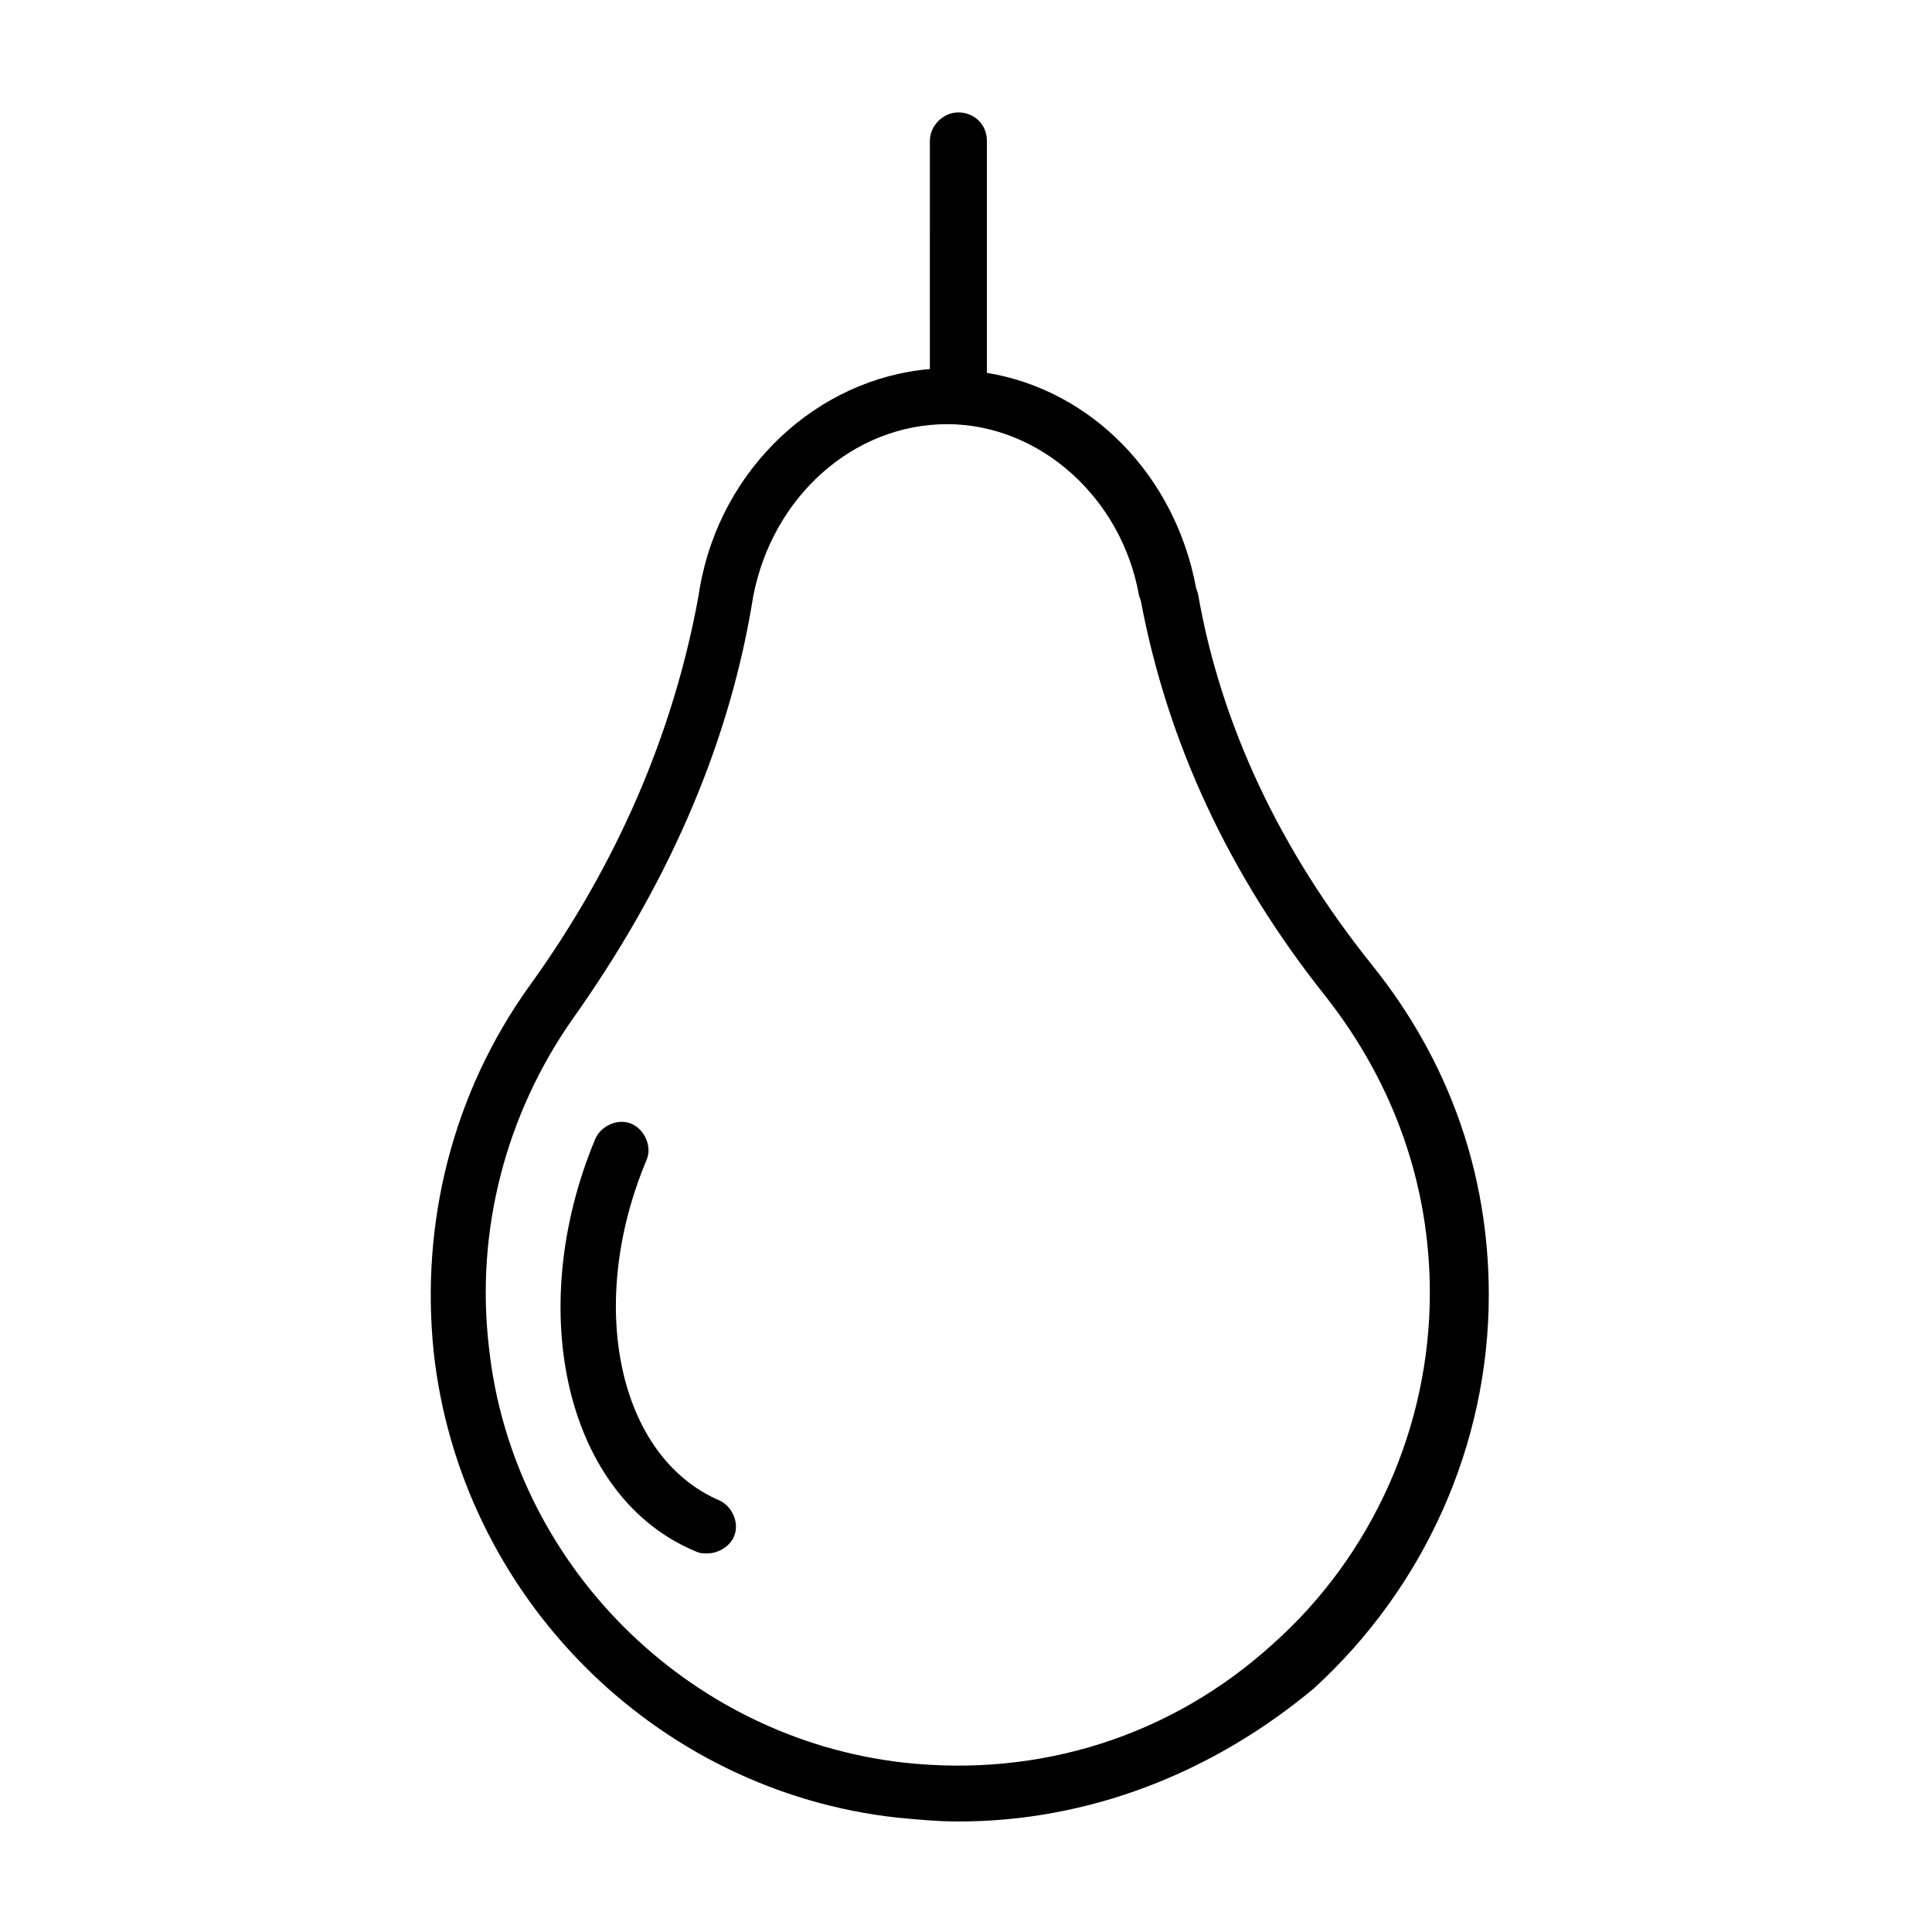
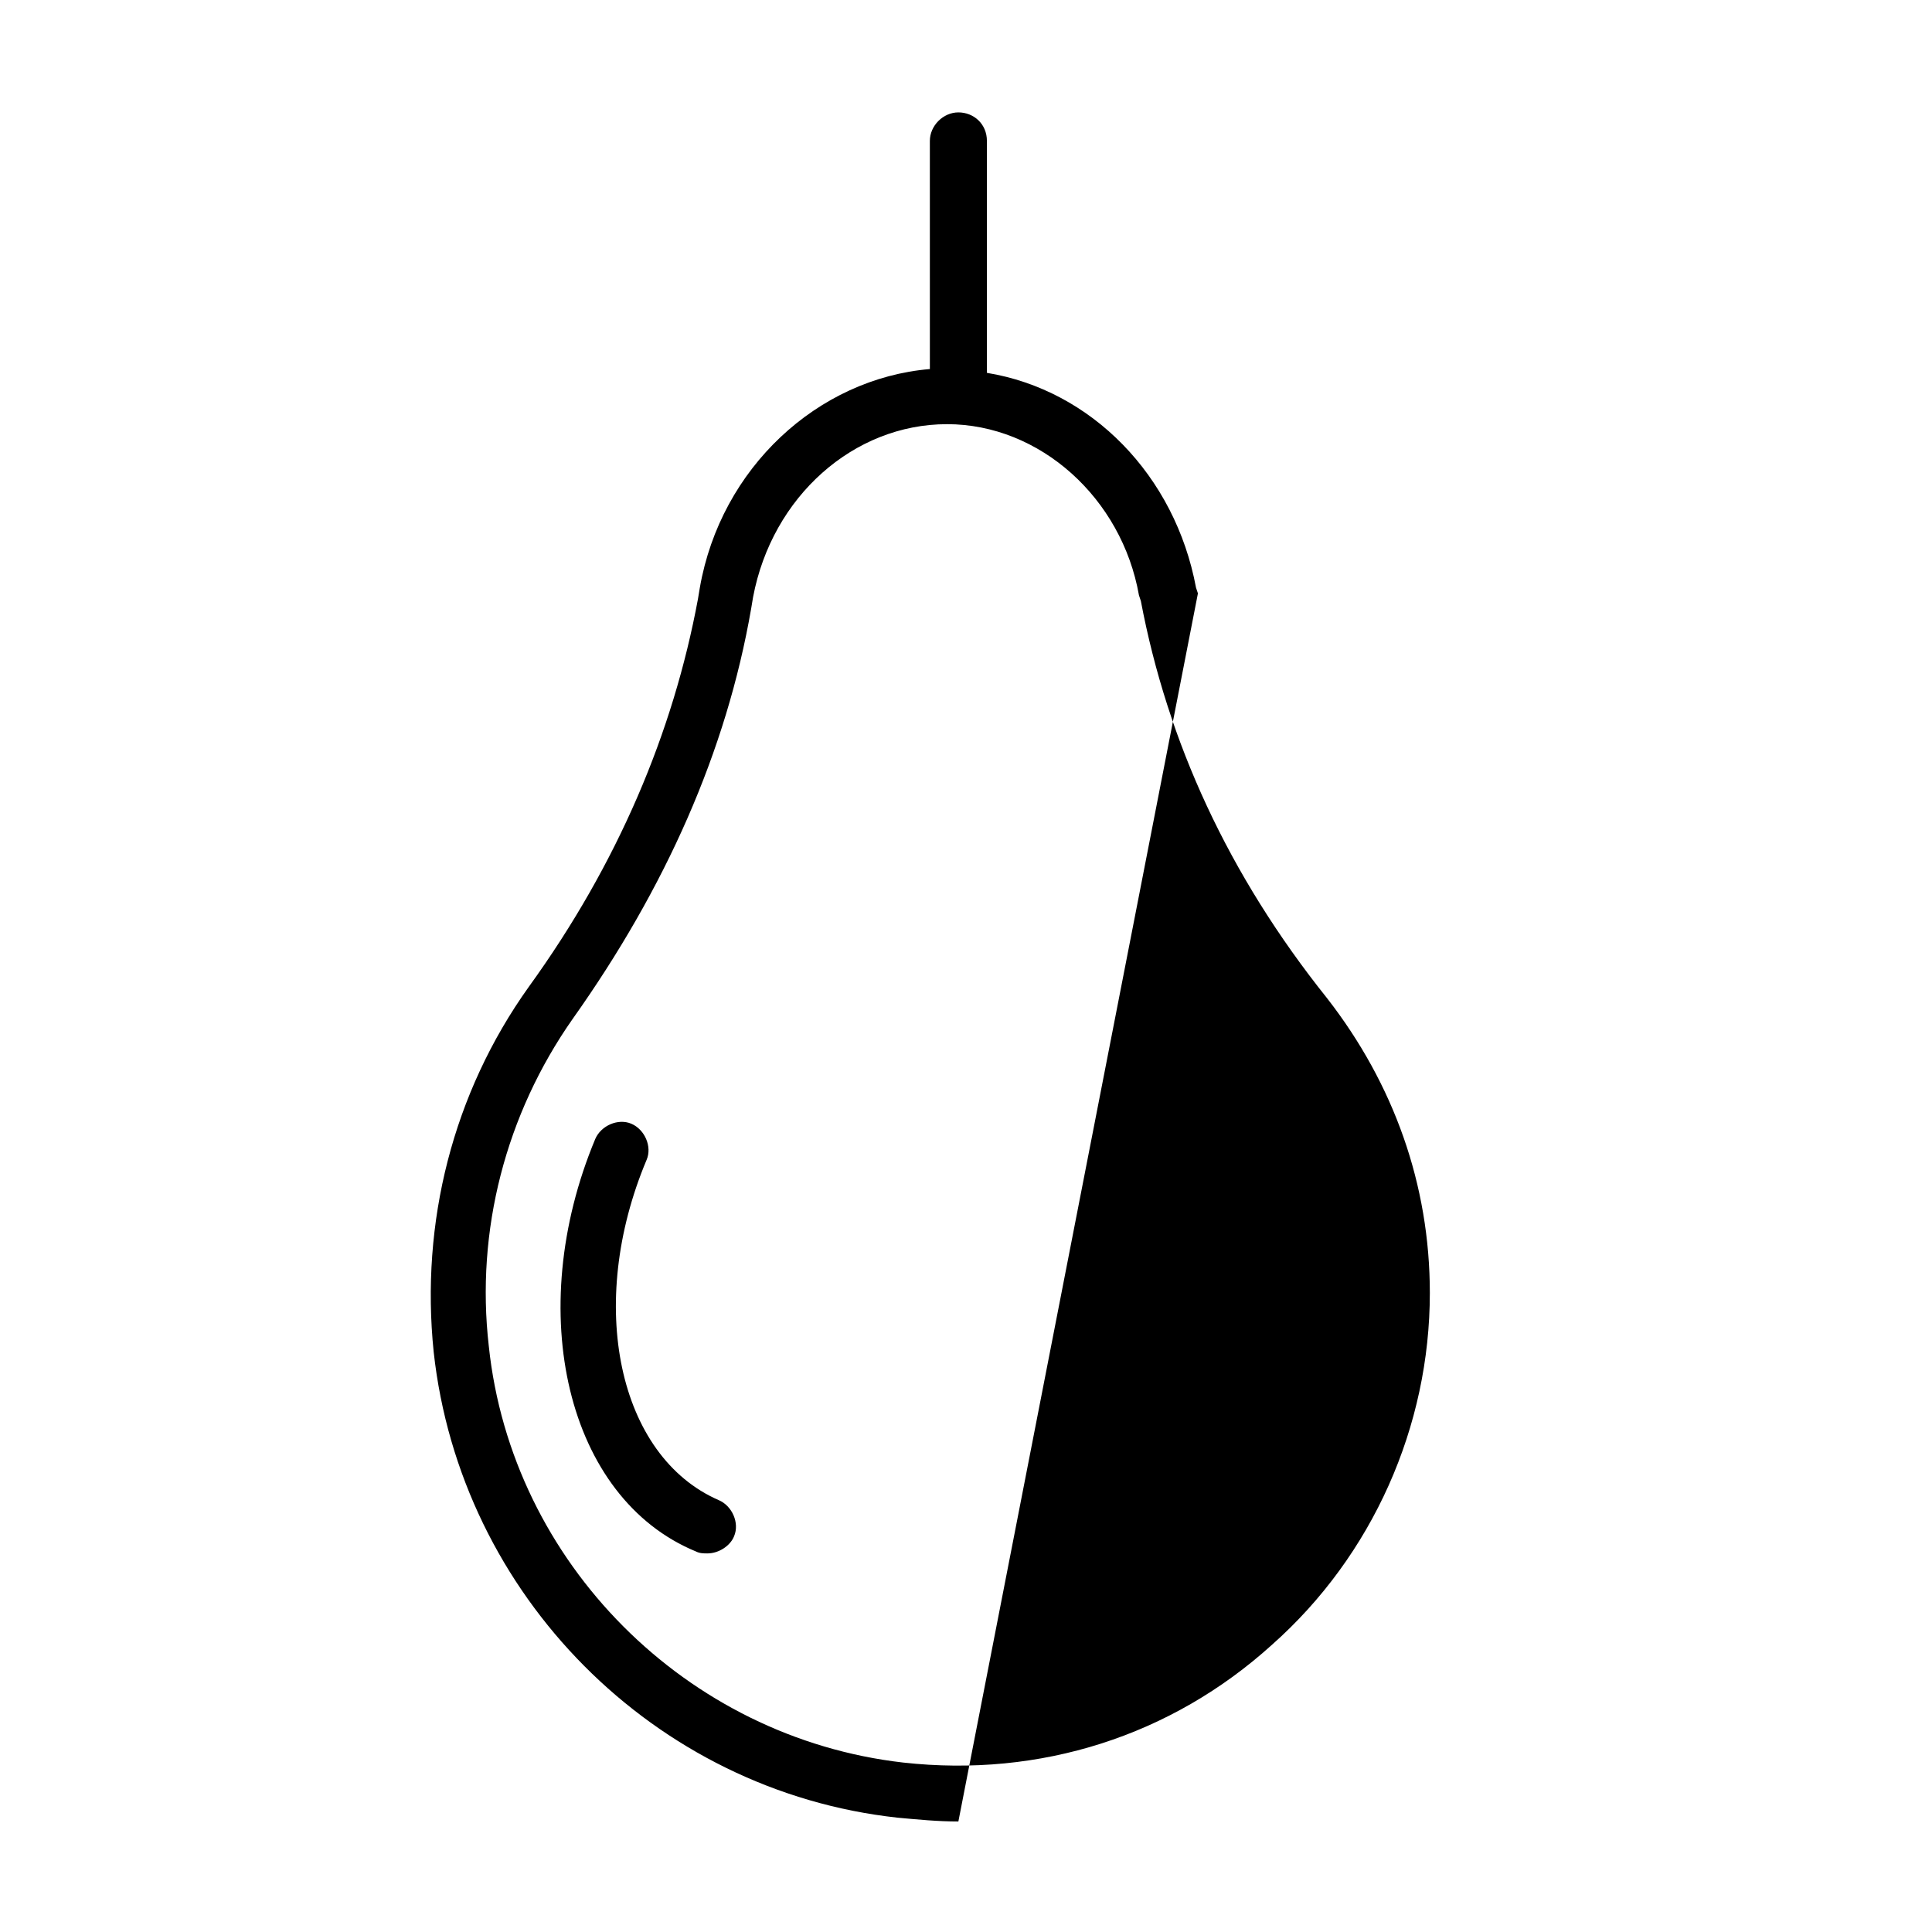
<svg xmlns="http://www.w3.org/2000/svg" fill="#000000" width="800px" height="800px" version="1.1" viewBox="144 144 512 512">
-   <path d="m397.98 626.71c-5.543 0-10.578-0.504-16.121-1.008-64.488-7.055-115.88-58.945-122.93-123.43-3.527-34.258 5.039-68.52 25.191-96.73 23.68-32.746 38.289-67.512 44.84-102.78l0.504-3.023c5.543-31.738 31.234-55.418 60.961-57.938l-0.004-60.457c0-4.031 3.527-7.559 7.559-7.559s7.559 3.023 7.559 7.559v61.465c27.711 4.535 49.879 27.207 55.418 56.93l0.504 1.512c6.047 34.762 21.664 68.016 46.352 98.746 20.152 25.191 30.73 54.914 30.73 87.16 0 39.801-17.129 77.586-46.352 104.29-27.207 22.672-59.953 35.266-94.211 35.266zm-3.023-370.3c-24.688 0-46.352 19.145-51.387 45.848l-0.504 3.023c-6.551 37.785-22.672 74.059-47.359 108.82-17.633 25.191-25.695 55.922-22.168 86.656 6.047 57.434 52.395 103.79 109.83 110.34 36.273 4.031 71.039-7.055 97.738-31.234 26.703-23.68 41.816-57.938 41.816-93.203 0-28.719-9.574-55.418-27.207-78.09-26.199-32.746-42.32-68.016-49.375-105.3l-0.504-1.512c-4.531-25.703-26.195-45.352-50.883-45.352zm-63.48 299.26c-1.008 0-2.016 0-3.023-0.504-34.258-14.105-45.848-63.48-26.703-109.33 1.512-3.527 6.047-5.543 9.574-4.031s5.543 6.047 4.031 9.574c-16.121 38.289-7.559 78.594 19.145 90.184 3.527 1.512 5.543 6.047 4.031 9.574-1.008 2.516-4.031 4.531-7.055 4.531z" />
+   <path d="m397.98 626.71c-5.543 0-10.578-0.504-16.121-1.008-64.488-7.055-115.88-58.945-122.93-123.43-3.527-34.258 5.039-68.52 25.191-96.73 23.68-32.746 38.289-67.512 44.84-102.78l0.504-3.023c5.543-31.738 31.234-55.418 60.961-57.938l-0.004-60.457c0-4.031 3.527-7.559 7.559-7.559s7.559 3.023 7.559 7.559v61.465c27.711 4.535 49.879 27.207 55.418 56.93l0.504 1.512zm-3.023-370.3c-24.688 0-46.352 19.145-51.387 45.848l-0.504 3.023c-6.551 37.785-22.672 74.059-47.359 108.82-17.633 25.191-25.695 55.922-22.168 86.656 6.047 57.434 52.395 103.79 109.83 110.34 36.273 4.031 71.039-7.055 97.738-31.234 26.703-23.68 41.816-57.938 41.816-93.203 0-28.719-9.574-55.418-27.207-78.09-26.199-32.746-42.32-68.016-49.375-105.3l-0.504-1.512c-4.531-25.703-26.195-45.352-50.883-45.352zm-63.48 299.26c-1.008 0-2.016 0-3.023-0.504-34.258-14.105-45.848-63.48-26.703-109.33 1.512-3.527 6.047-5.543 9.574-4.031s5.543 6.047 4.031 9.574c-16.121 38.289-7.559 78.594 19.145 90.184 3.527 1.512 5.543 6.047 4.031 9.574-1.008 2.516-4.031 4.531-7.055 4.531z" />
</svg>